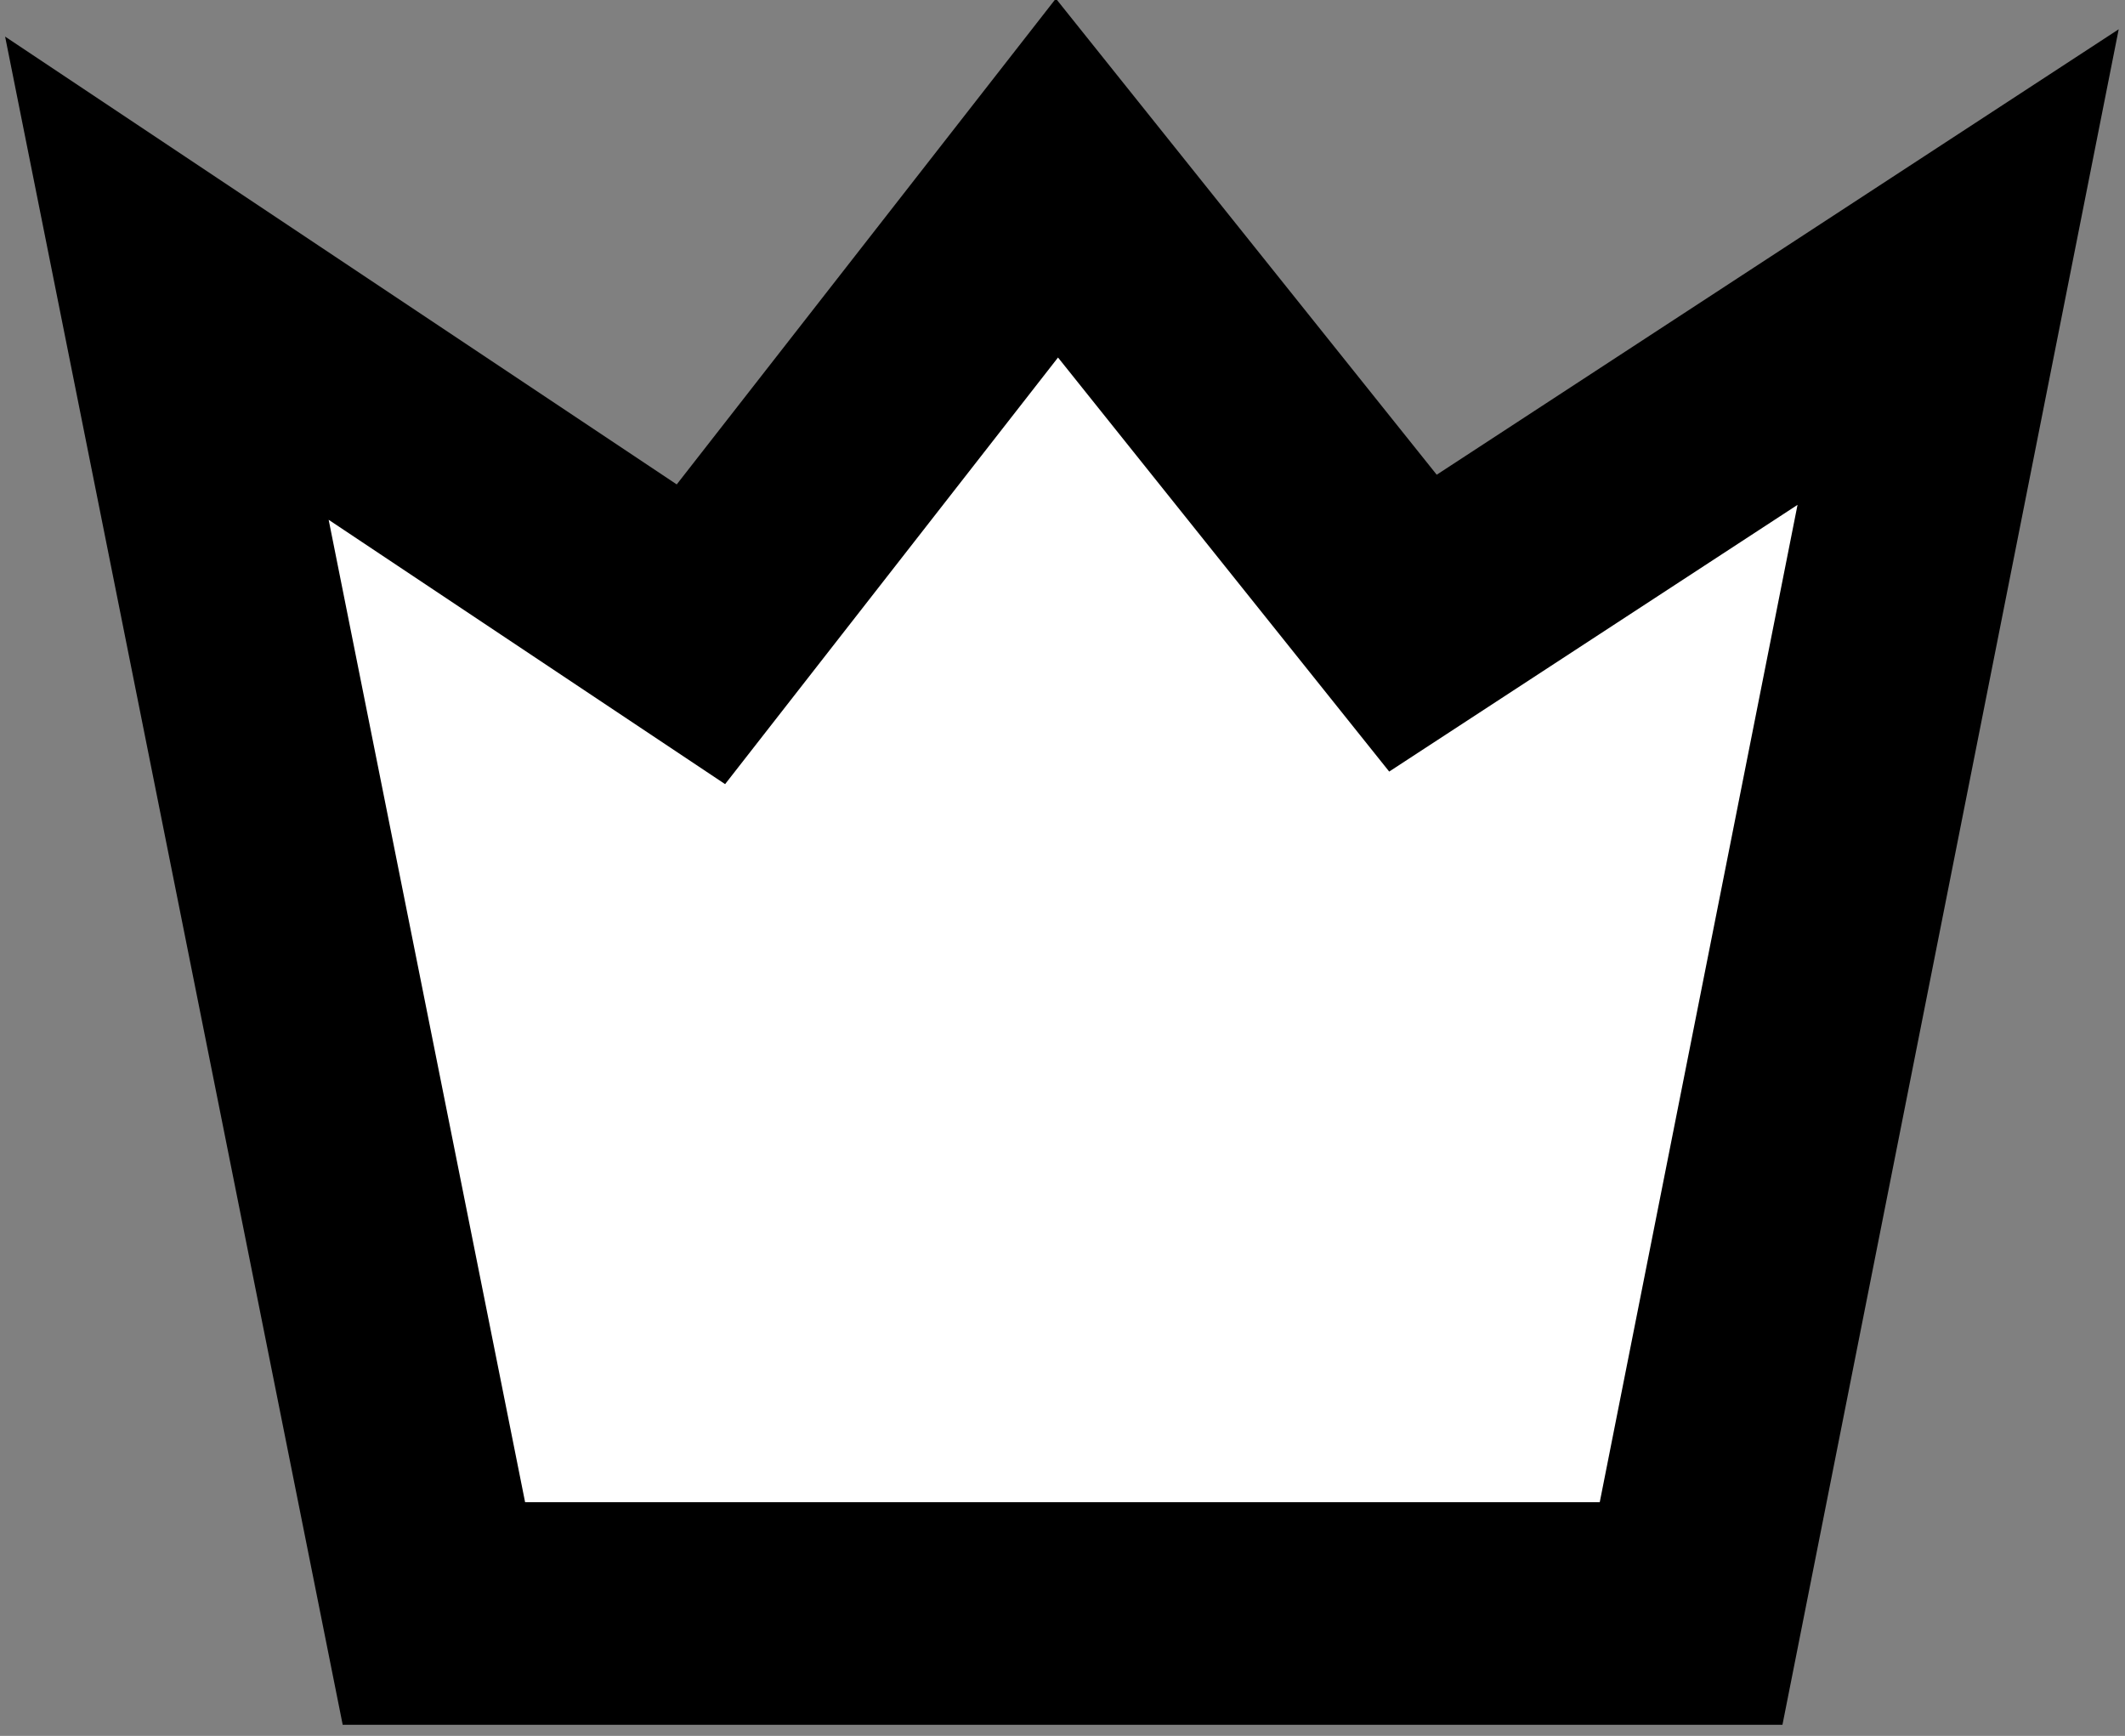
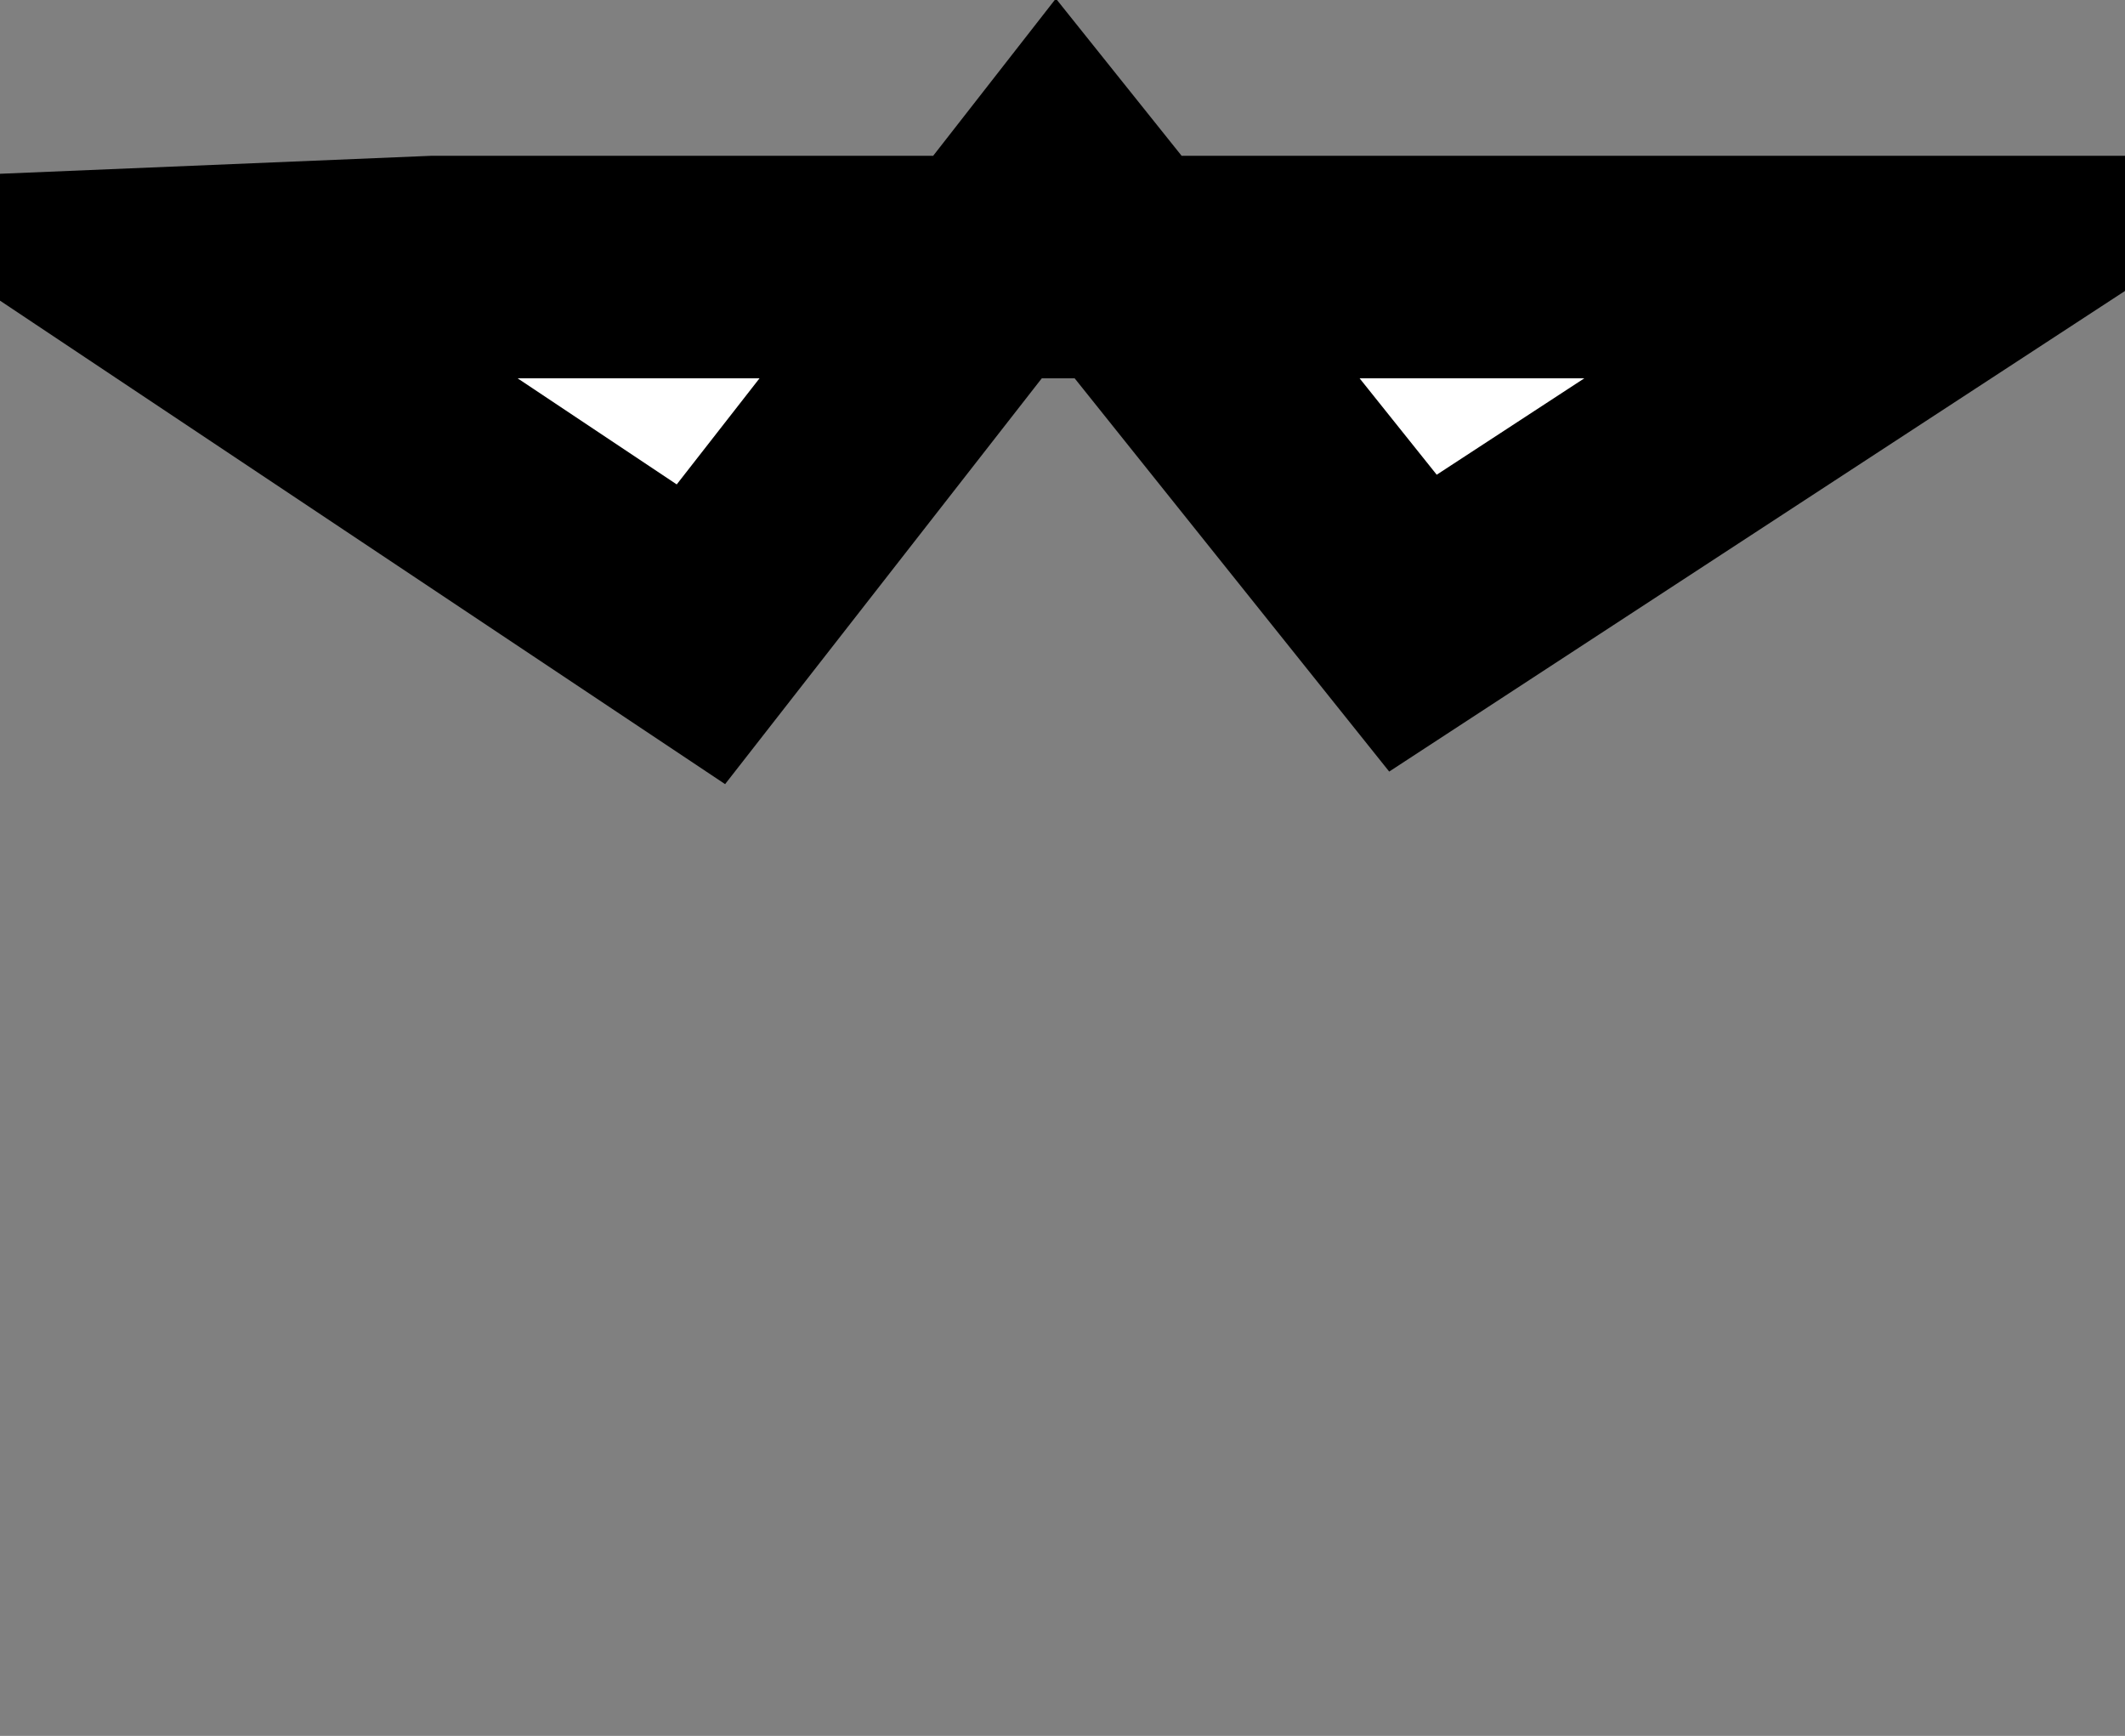
<svg xmlns="http://www.w3.org/2000/svg" version="1.2" baseProfile="tiny" id="Layer_1" x="0px" y="0px" viewBox="0 0 19.1 15.6" xml:space="preserve">
  <rect x="0" y="0" width="19.1" height="15.6" fill="#808080" stroke="none" />
-   <path fill="#FFFFFF" stroke="#000000" stroke-width="2" stroke-miterlimit="10" d="M1.5,2.5l4.8,3.2l3.2-4.1l3.2,4l4.9-3.2  l-2.4,12.1H3.9L1.5,2.5z" />
+   <path fill="#FFFFFF" stroke="#000000" stroke-width="2" stroke-miterlimit="10" d="M1.5,2.5l4.8,3.2l3.2-4.1l3.2,4l4.9-3.2  H3.9L1.5,2.5z" />
</svg>